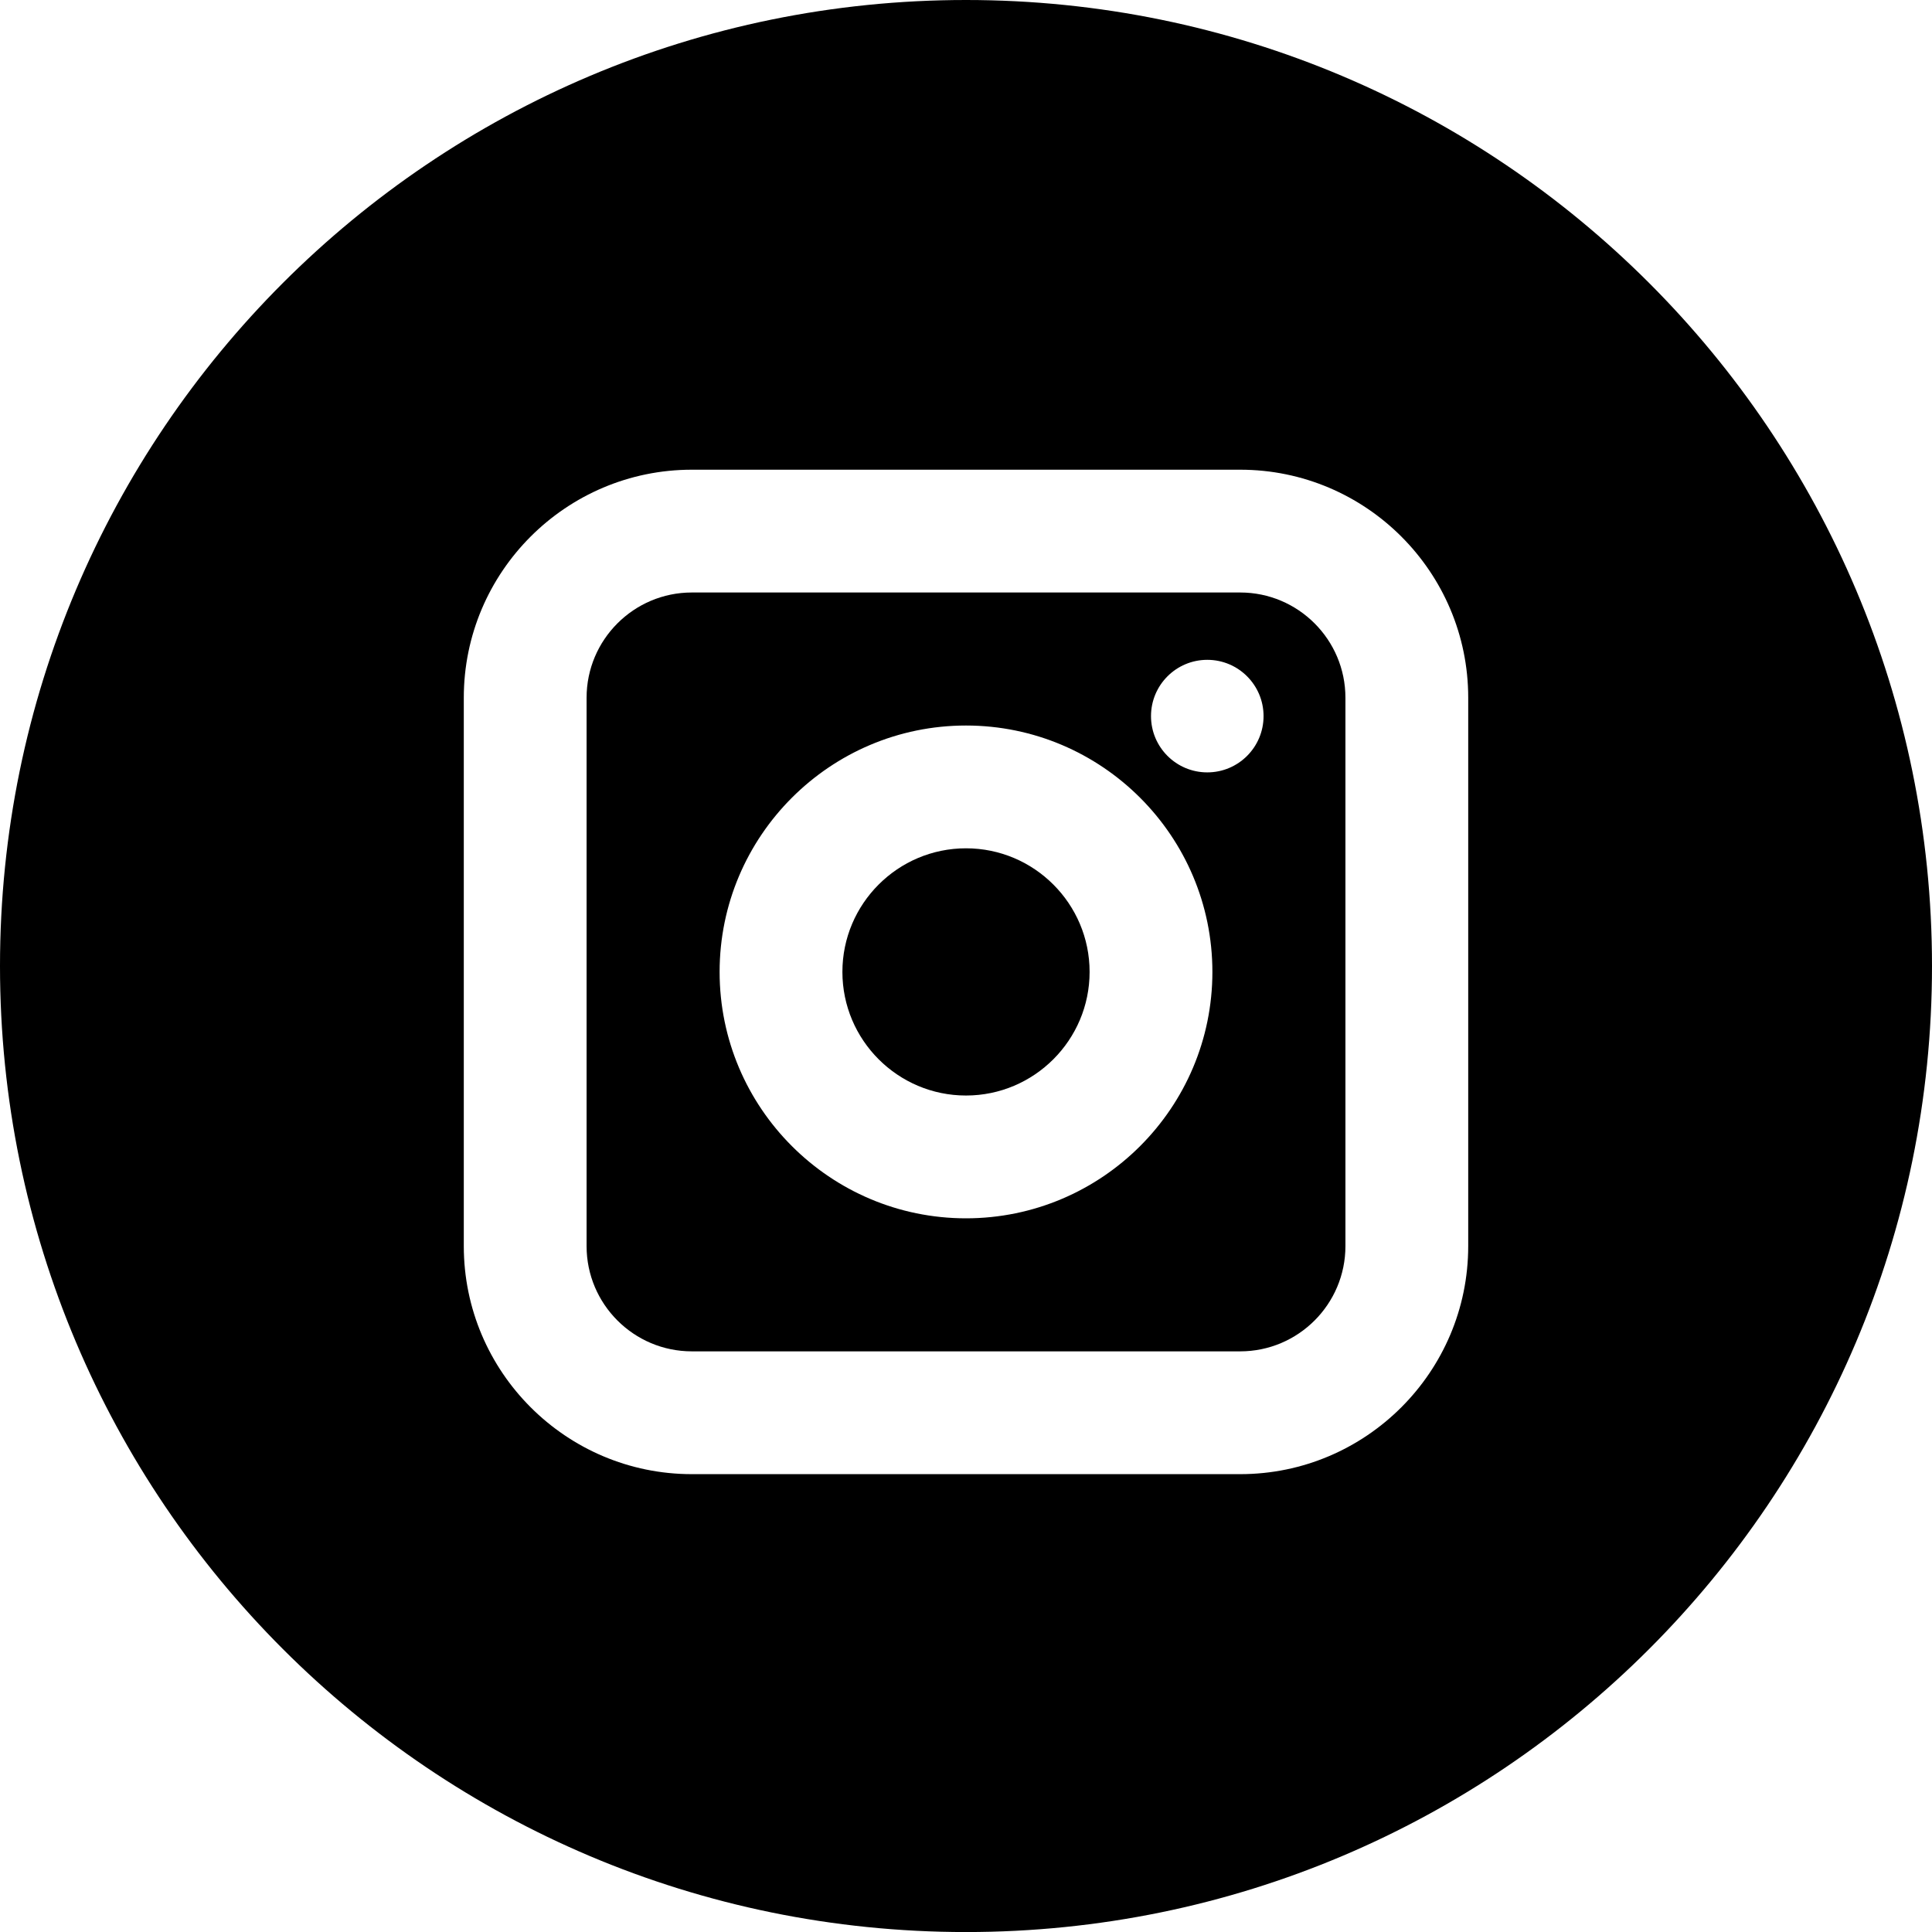
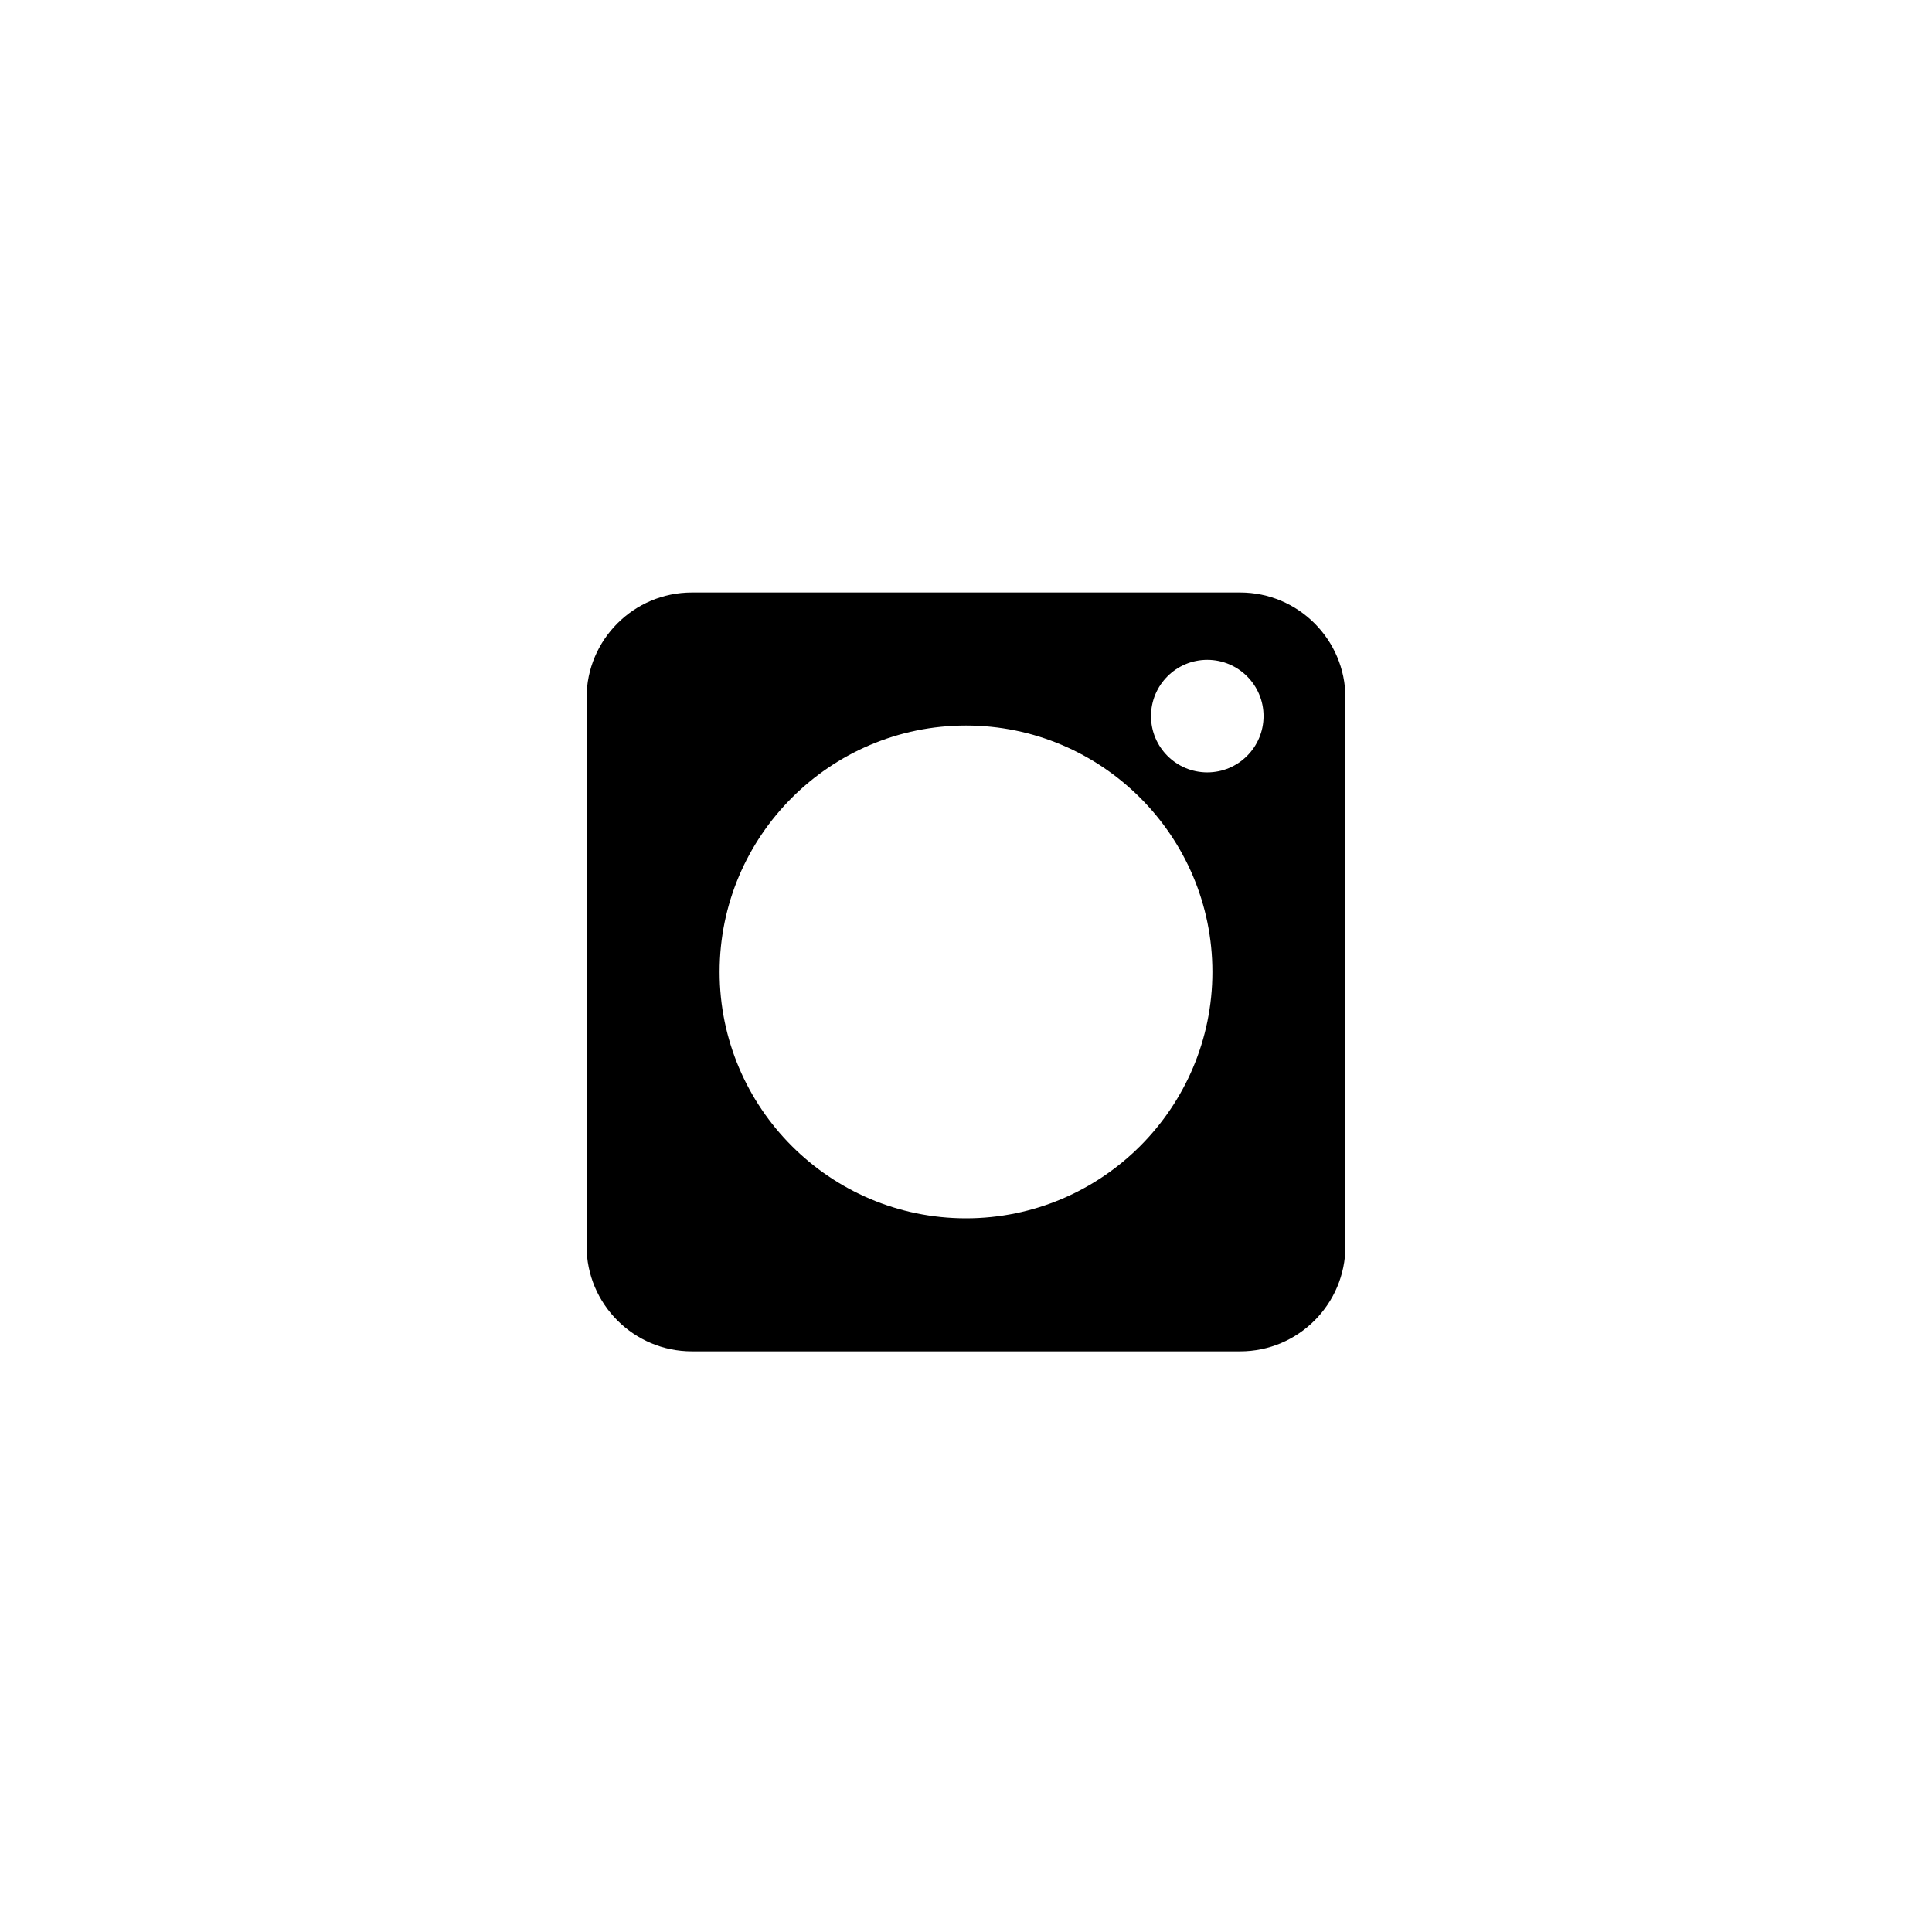
<svg xmlns="http://www.w3.org/2000/svg" version="1.1" id="Layer_1" x="0px" y="0px" width="251.746px" height="251.752px" viewBox="0 0 251.746 251.752" enable-background="new 0 0 251.746 251.752" xml:space="preserve">
  <g>
-     <path fill="#000000" d="M125.873,110.537c-8.881,0-16.105,7.226-16.105,16.106c0,8.882,7.225,16.107,16.105,16.107   s16.106-7.226,16.106-16.107C141.979,117.763,134.754,110.537,125.873,110.537z" />
    <path fill="#000000" d="M161.602,77.204H90.146c-7.56,0-13.712,6.151-13.712,13.712v71.458c0,7.561,6.152,13.712,13.712,13.712   h71.456c7.561,0,13.712-6.151,13.712-13.712V90.916C175.313,83.355,169.162,77.204,161.602,77.204z M125.873,158.751   c-17.703,0-32.105-14.402-32.105-32.107c0-17.703,14.402-32.106,32.105-32.106s32.106,14.403,32.106,32.106   C157.979,144.349,143.576,158.751,125.873,158.751z M157.313,100.644c-4.05,0-7.333-3.283-7.333-7.333   c0-4.05,3.283-7.333,7.333-7.333s7.333,3.283,7.333,7.333C164.646,97.36,161.363,100.644,157.313,100.644z" />
-     <path fill="#000000" d="M125.873,0C56.355,0,0,56.355,0,125.873c0,69.521,56.355,125.879,125.873,125.879   c69.519,0,125.873-56.358,125.873-125.879C251.746,56.355,195.392,0,125.873,0z M191.313,162.374   c0,16.383-13.329,29.713-29.712,29.713H90.146c-16.383,0-29.712-13.33-29.712-29.713V90.916c0-16.384,13.329-29.712,29.712-29.712   h71.456c16.383,0,29.712,13.328,29.712,29.712V162.374z" />
  </g>
</svg>